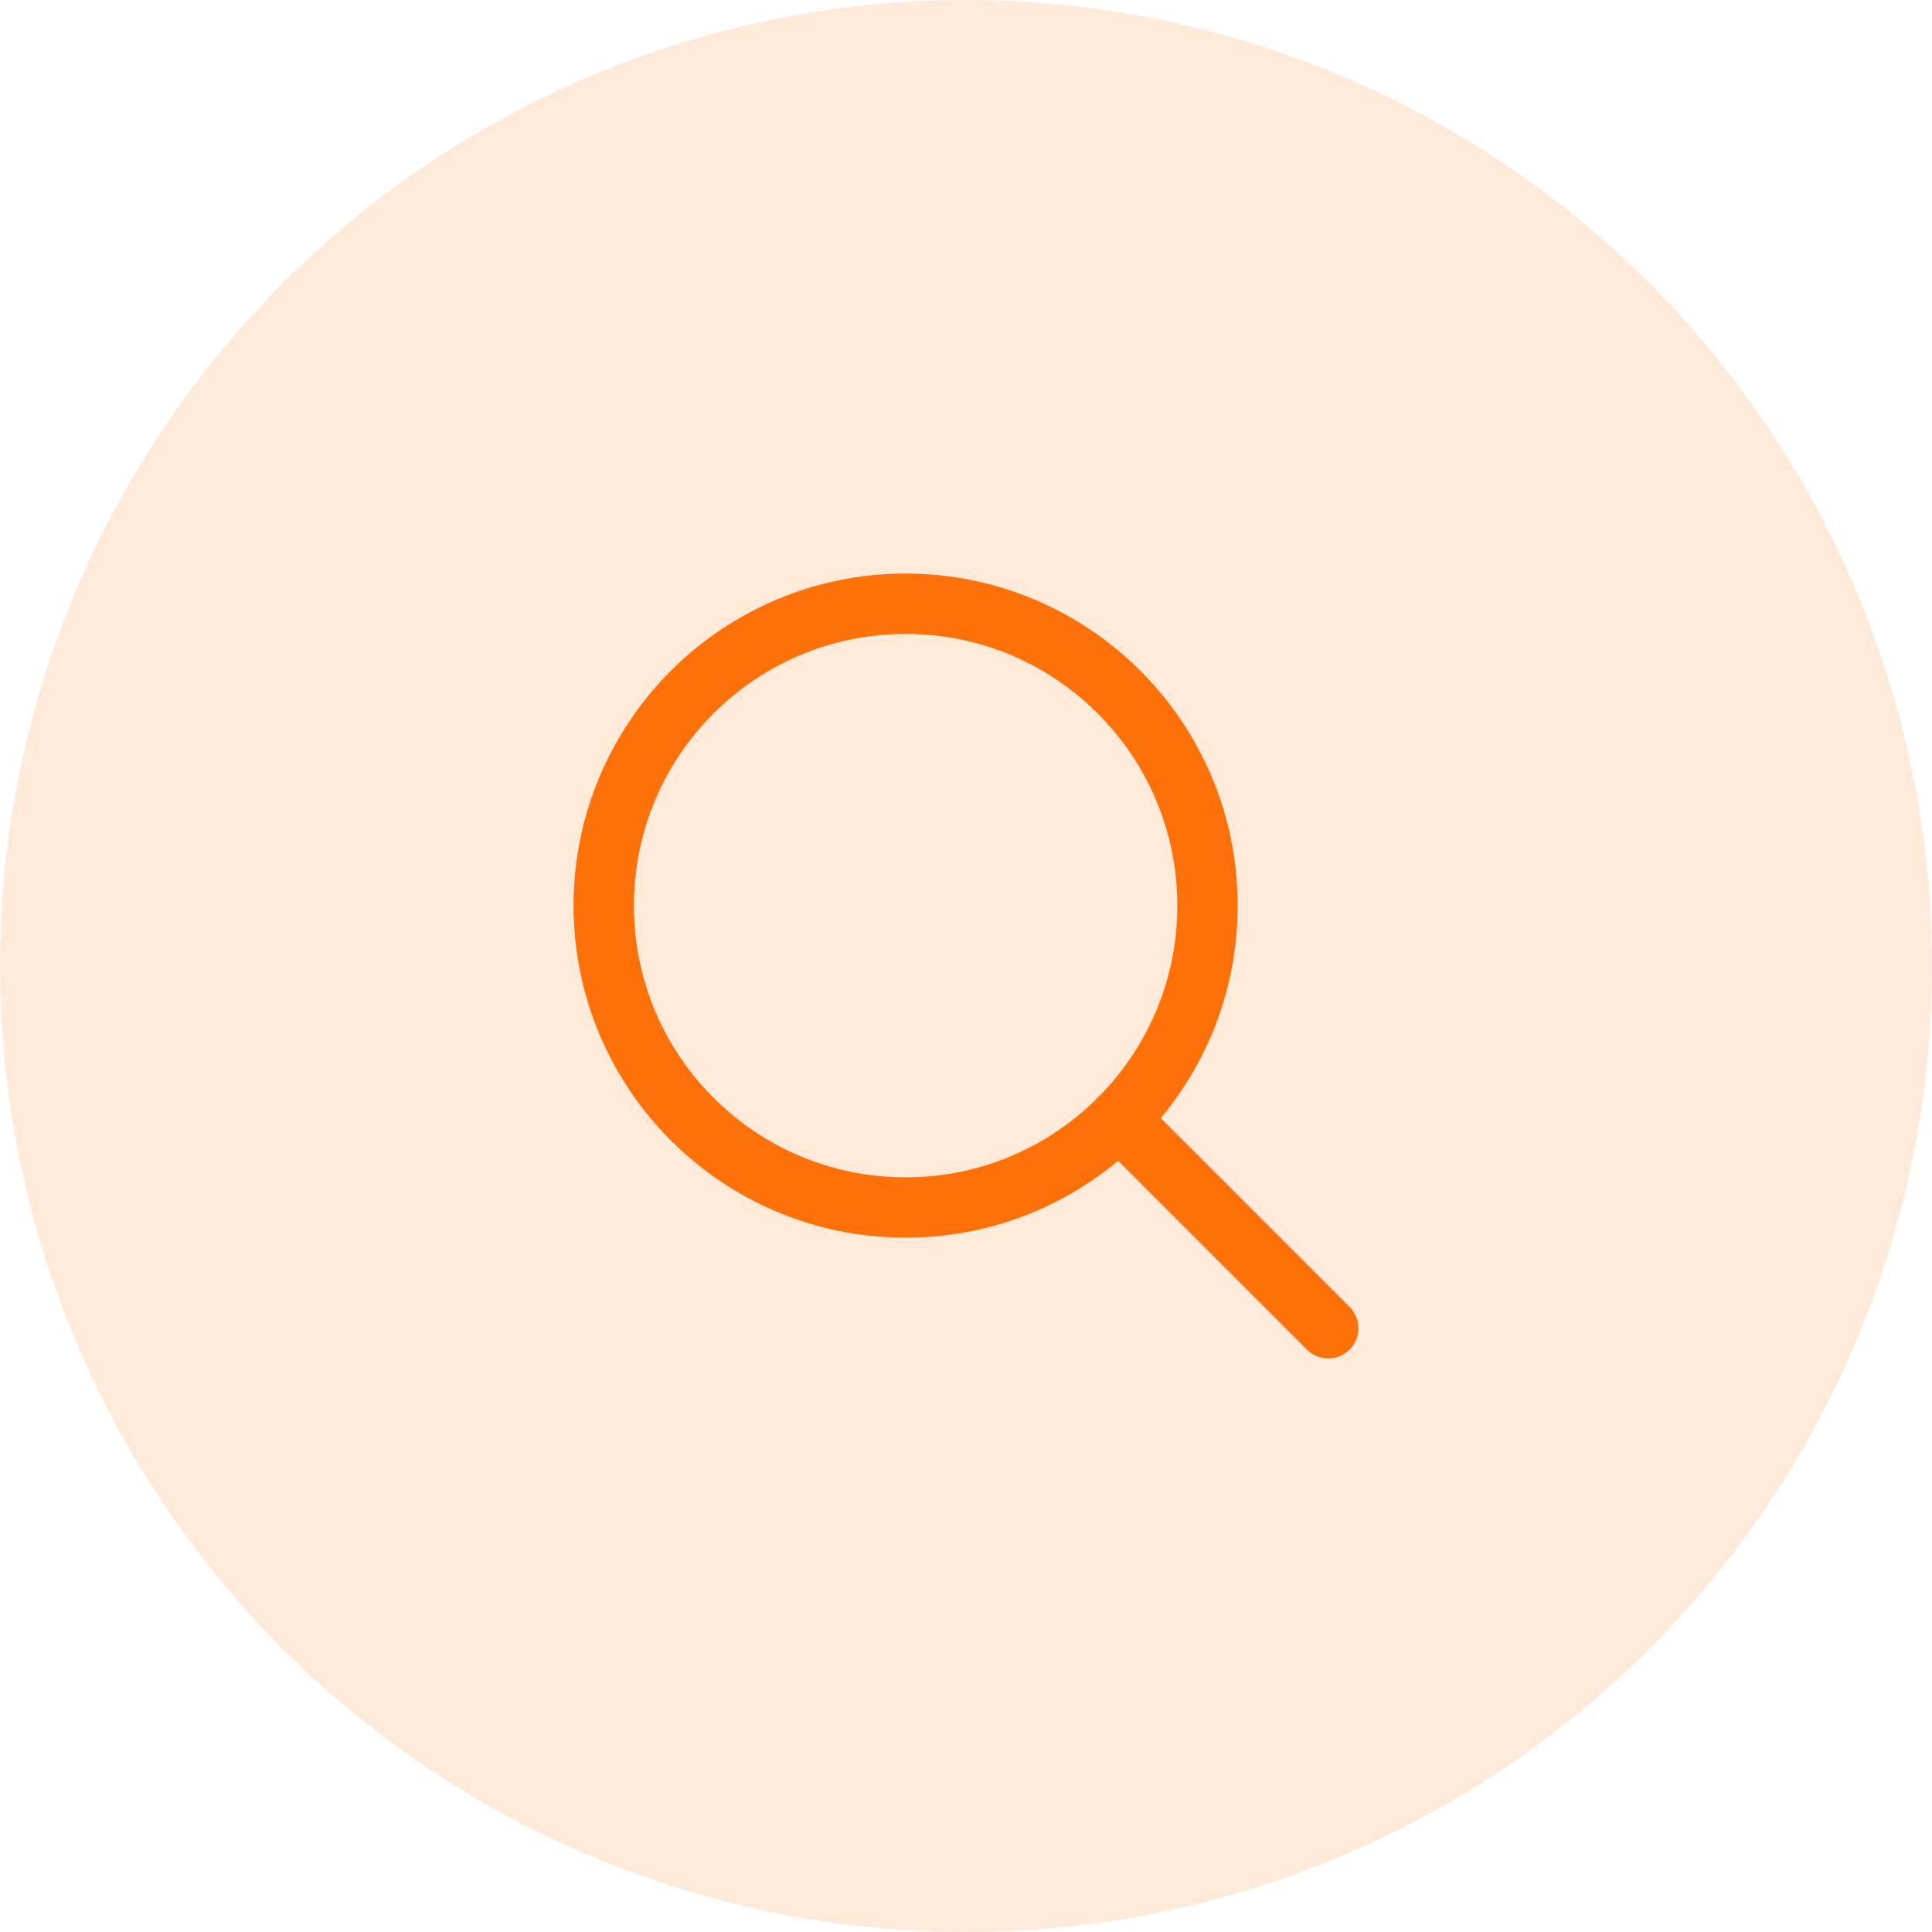
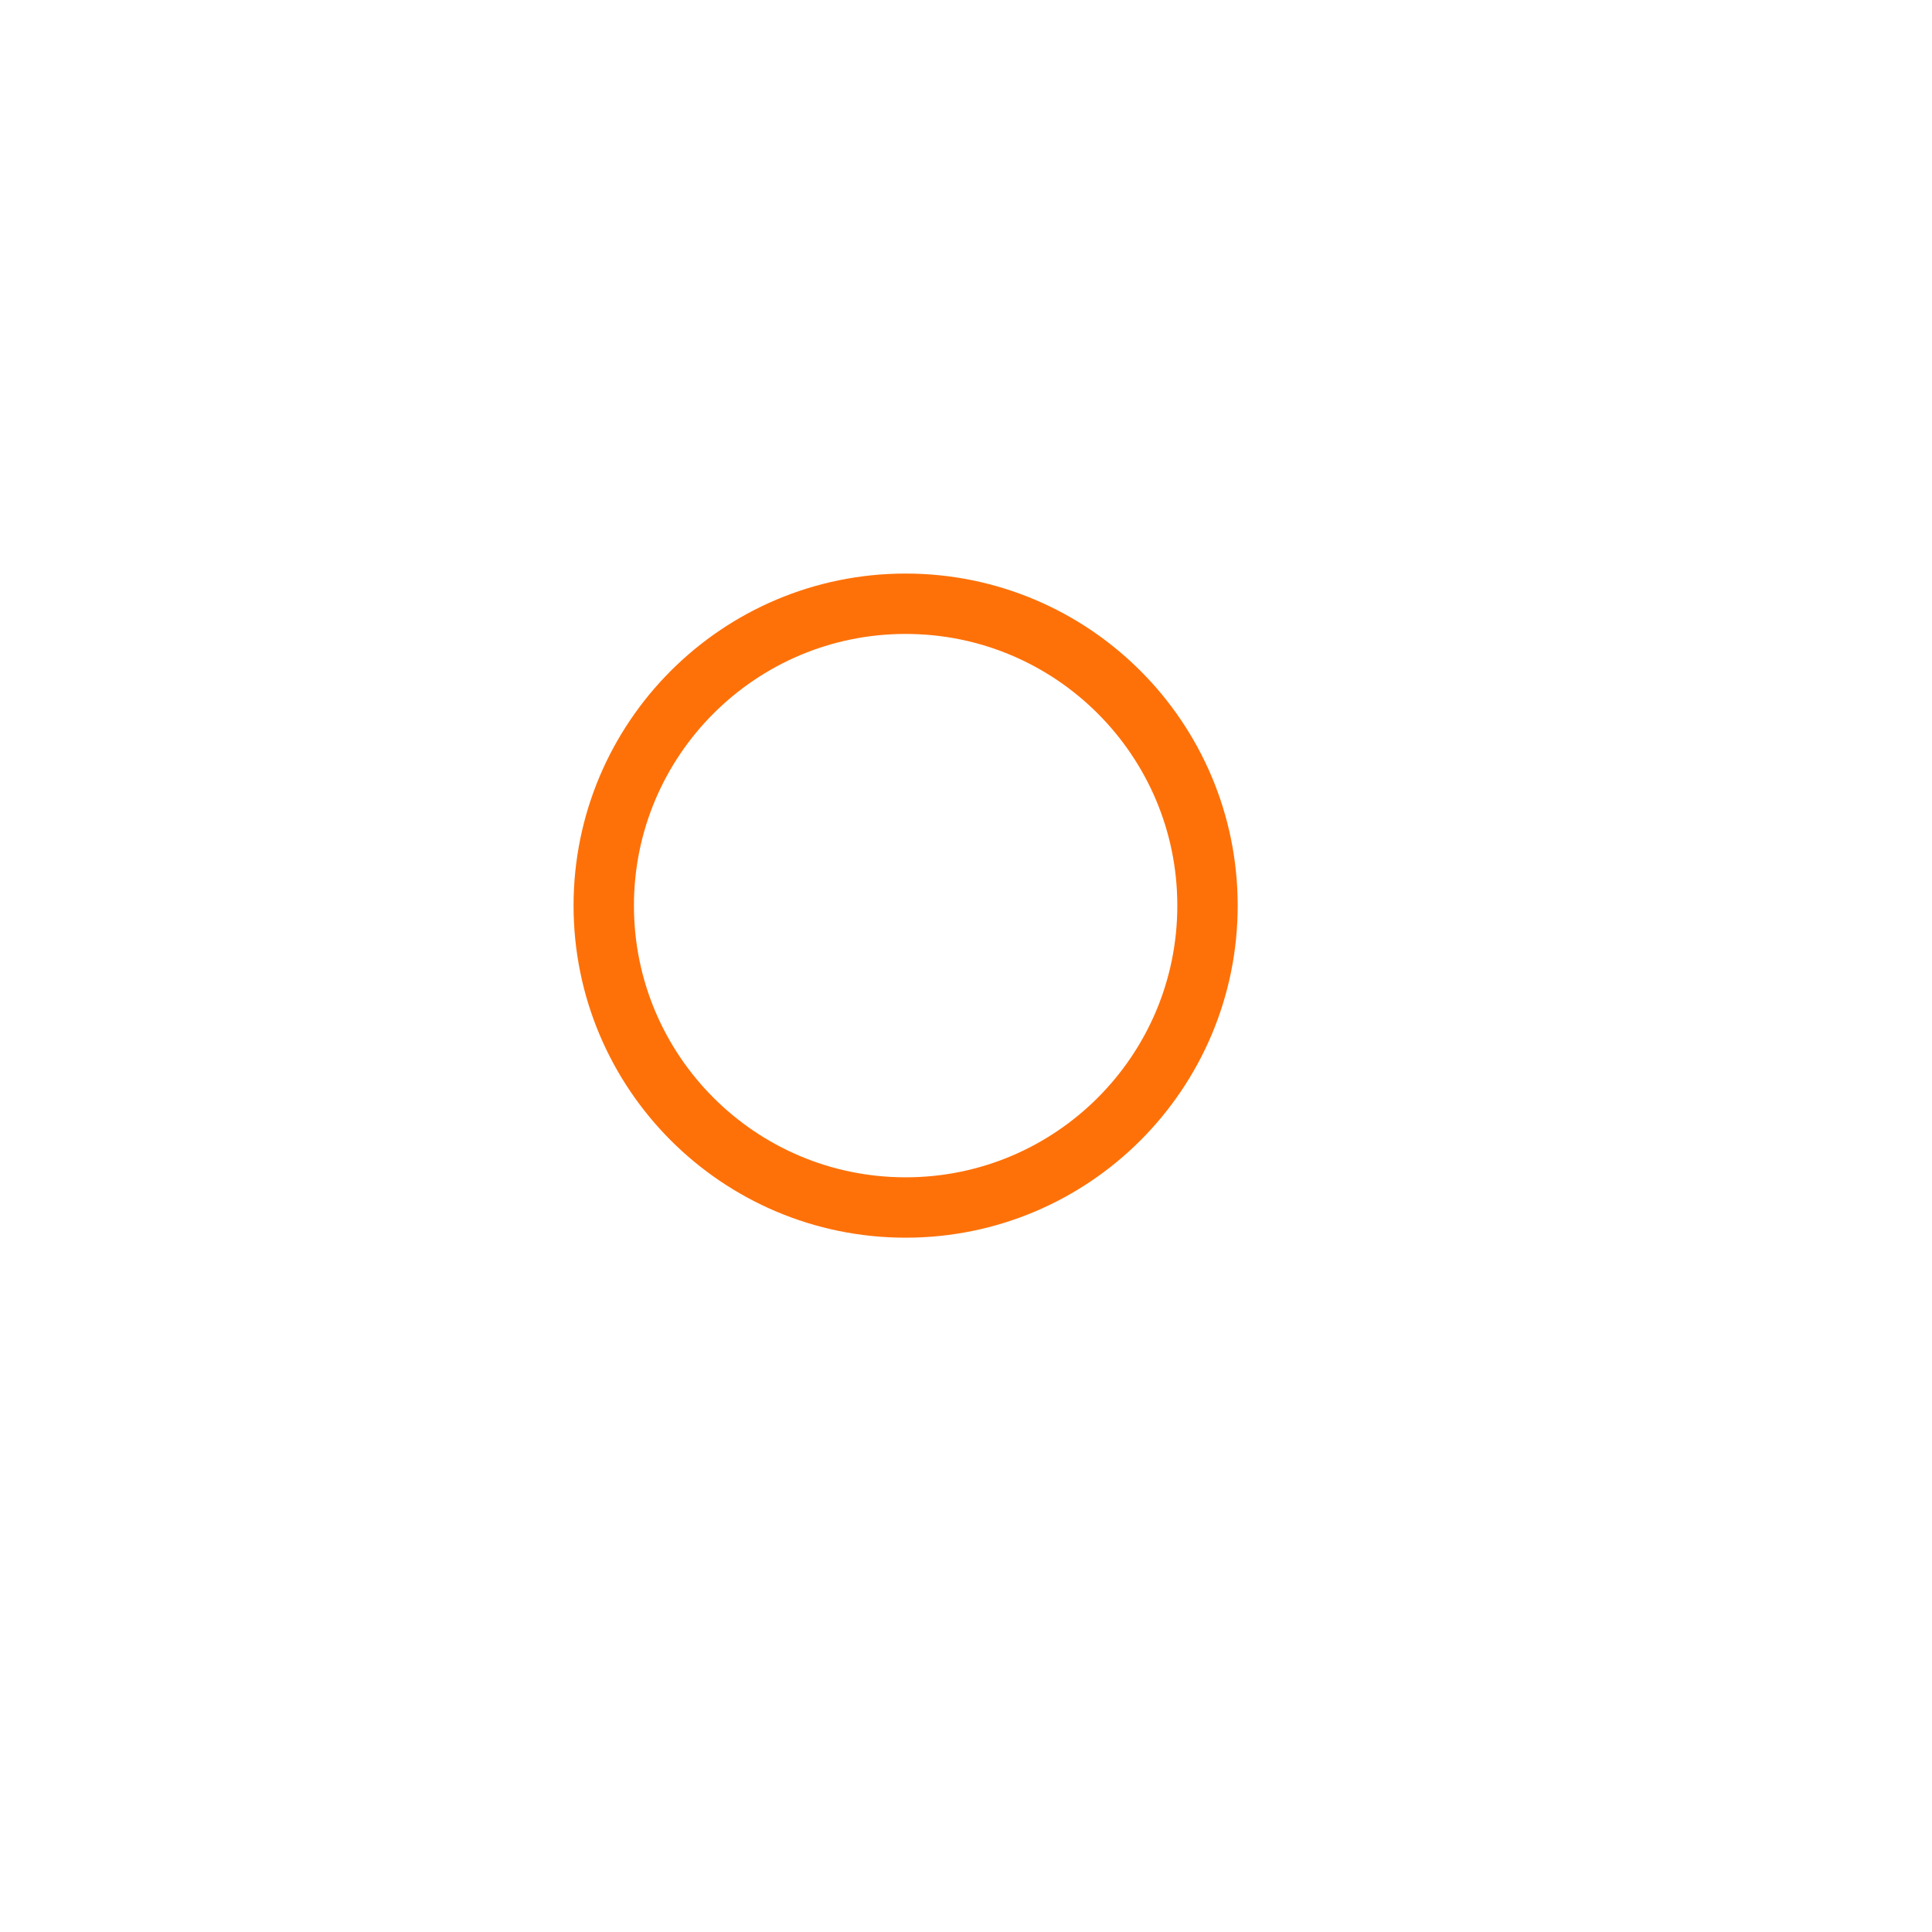
<svg xmlns="http://www.w3.org/2000/svg" width="64" height="64" viewBox="0 0 64 64" fill="none">
-   <circle cx="32" cy="32" r="32" fill="#FE7109" fill-opacity="0.15" />
  <path d="M30 40C35.523 40 40 35.523 40 30C40 24.477 35.523 20 30 20C24.477 20 20 24.477 20 30C20 35.523 24.477 40 30 40Z" stroke="#FE7109" stroke-width="2" stroke-linecap="round" stroke-linejoin="round" />
-   <path d="M37.071 37.071L44 44" stroke="#FE7109" stroke-width="2" stroke-linecap="round" stroke-linejoin="round" />
</svg>